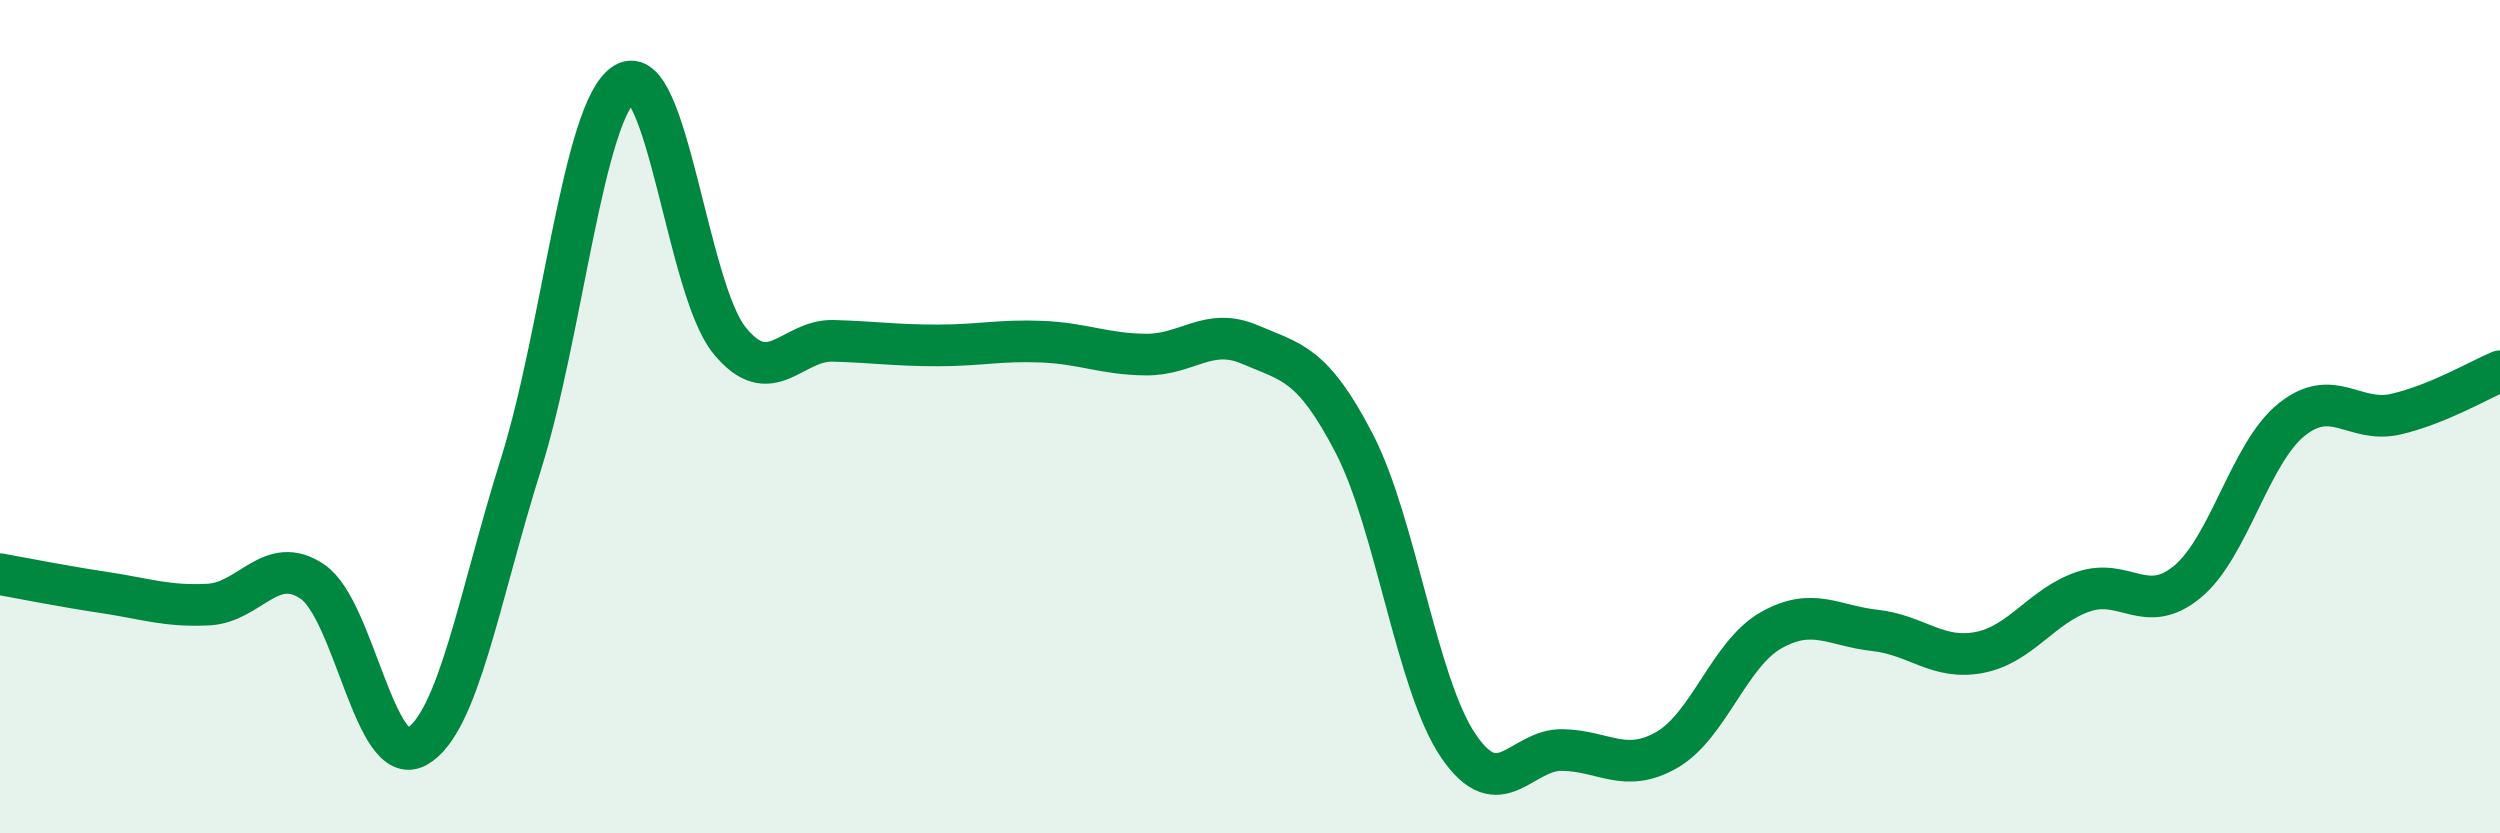
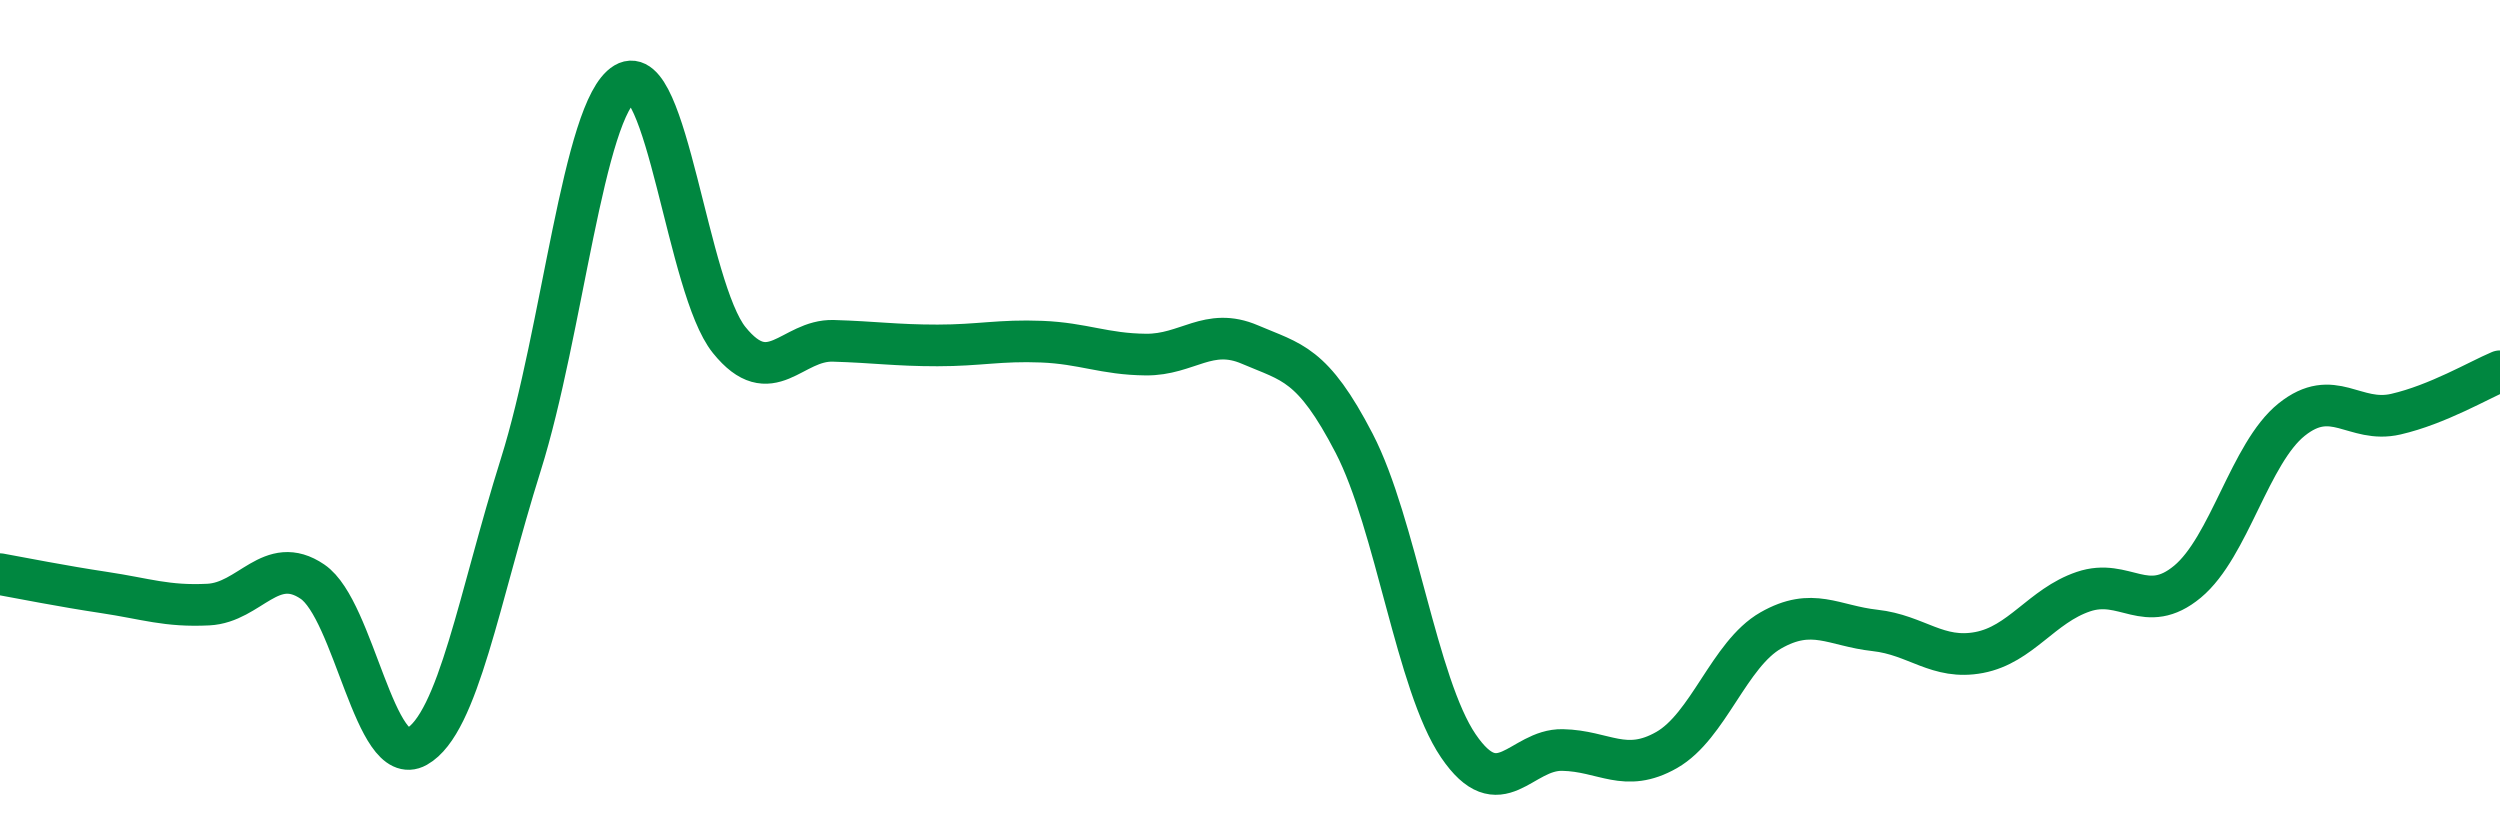
<svg xmlns="http://www.w3.org/2000/svg" width="60" height="20" viewBox="0 0 60 20">
-   <path d="M 0,13.78 C 0.5,13.87 1.5,14.07 2.5,14.22 C 3.5,14.37 4,14.56 5,14.51 C 6,14.46 6.5,13.28 7.5,13.96 C 8.5,14.64 9,18.48 10,17.92 C 11,17.36 11.5,14.33 12.5,11.15 C 13.5,7.97 14,2.6 15,2 C 16,1.4 16.5,6.92 17.5,8.16 C 18.5,9.4 19,8.15 20,8.18 C 21,8.21 21.5,8.29 22.5,8.29 C 23.5,8.29 24,8.16 25,8.2 C 26,8.24 26.5,8.5 27.5,8.51 C 28.5,8.52 29,7.84 30,8.27 C 31,8.7 31.5,8.71 32.5,10.64 C 33.5,12.57 34,16.43 35,17.9 C 36,19.37 36.5,17.98 37.5,18 C 38.5,18.02 39,18.57 40,18 C 41,17.43 41.5,15.7 42.5,15.13 C 43.5,14.56 44,15.02 45,15.13 C 46,15.24 46.5,15.85 47.5,15.66 C 48.5,15.47 49,14.54 50,14.2 C 51,13.86 51.5,14.79 52.5,13.96 C 53.5,13.13 54,10.87 55,10.07 C 56,9.27 56.5,10.17 57.5,9.94 C 58.5,9.71 59.5,9.12 60,8.91L60 20L0 20Z" fill="#008740" opacity="0.1" stroke-linecap="round" stroke-linejoin="round" />
  <path d="M 0,13.78 C 0.5,13.87 1.5,14.07 2.5,14.22 C 3.5,14.37 4,14.56 5,14.51 C 6,14.46 6.5,13.28 7.5,13.96 C 8.5,14.64 9,18.48 10,17.92 C 11,17.36 11.5,14.33 12.5,11.15 C 13.5,7.97 14,2.6 15,2 C 16,1.4 16.5,6.92 17.5,8.16 C 18.5,9.4 19,8.15 20,8.18 C 21,8.21 21.5,8.29 22.5,8.29 C 23.5,8.29 24,8.16 25,8.2 C 26,8.24 26.5,8.5 27.5,8.51 C 28.5,8.52 29,7.84 30,8.27 C 31,8.7 31.5,8.71 32.5,10.64 C 33.5,12.57 34,16.43 35,17.9 C 36,19.37 36.5,17.98 37.5,18 C 38.5,18.02 39,18.57 40,18 C 41,17.43 41.5,15.7 42.5,15.13 C 43.5,14.56 44,15.02 45,15.13 C 46,15.24 46.5,15.85 47.5,15.66 C 48.5,15.47 49,14.54 50,14.2 C 51,13.86 51.5,14.79 52.5,13.96 C 53.5,13.13 54,10.87 55,10.07 C 56,9.27 56.5,10.17 57.5,9.94 C 58.5,9.71 59.5,9.12 60,8.91" stroke="#008740" stroke-width="1" fill="none" stroke-linecap="round" stroke-linejoin="round" />
</svg>